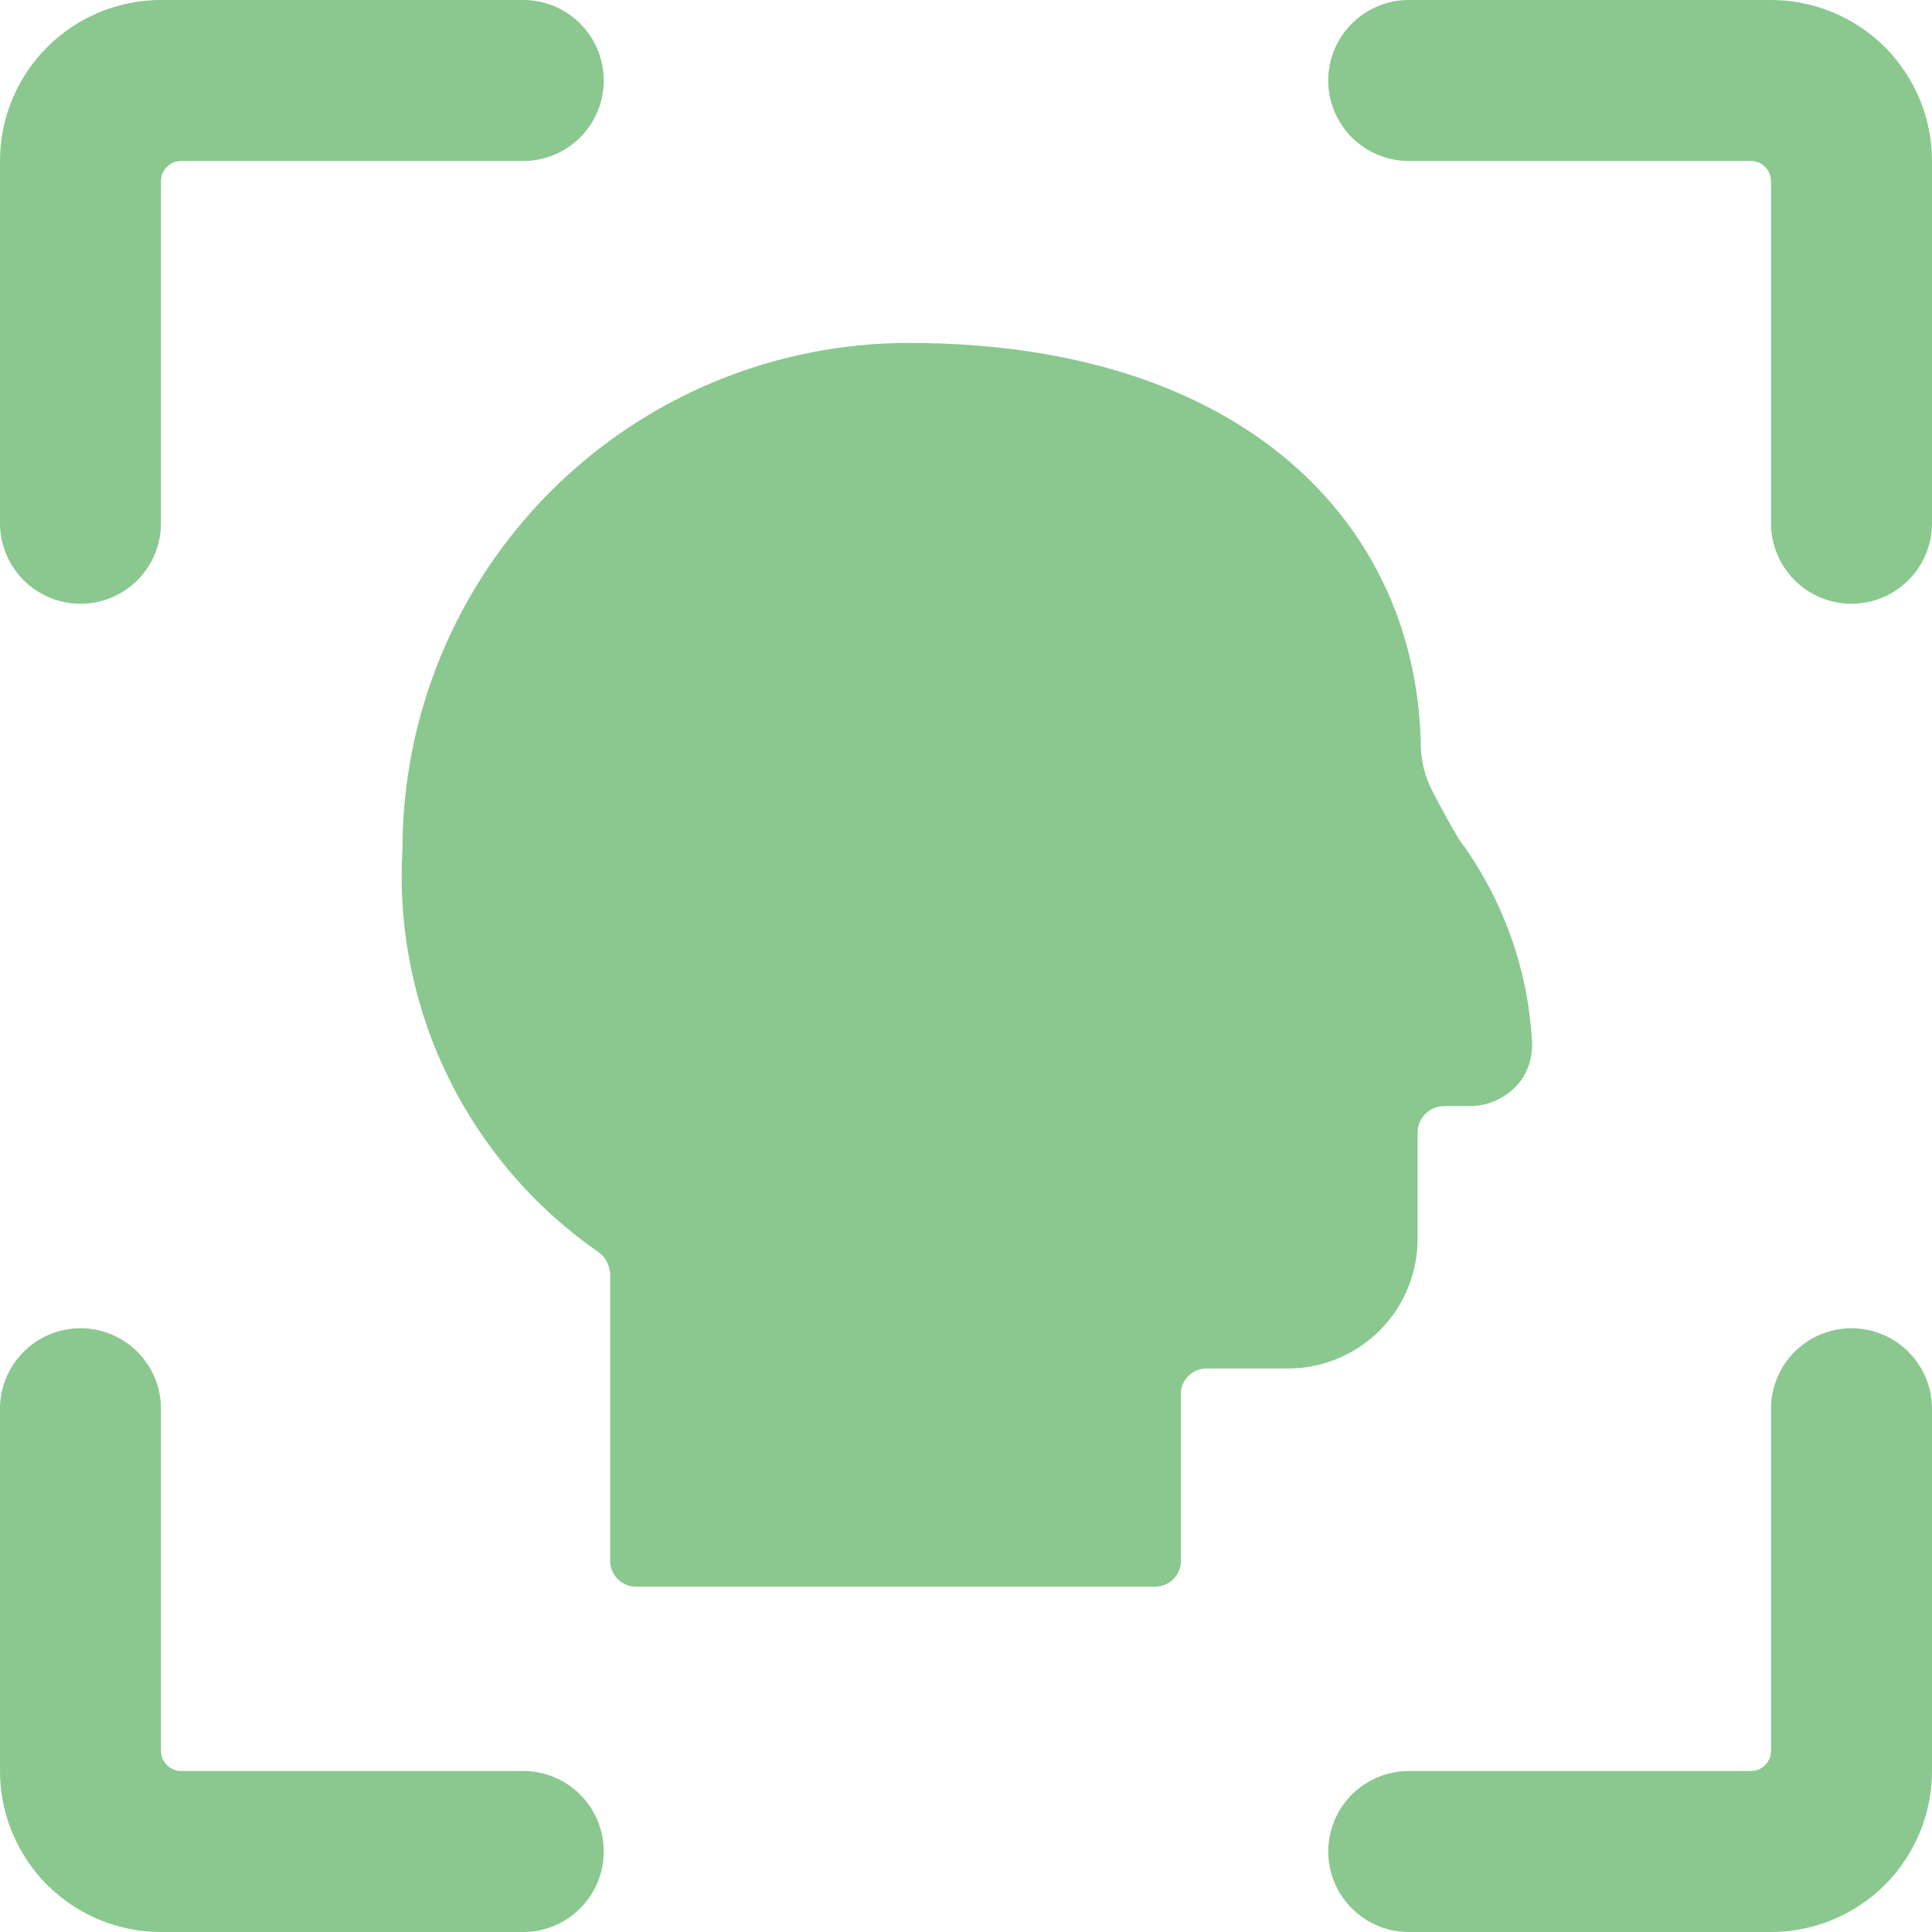
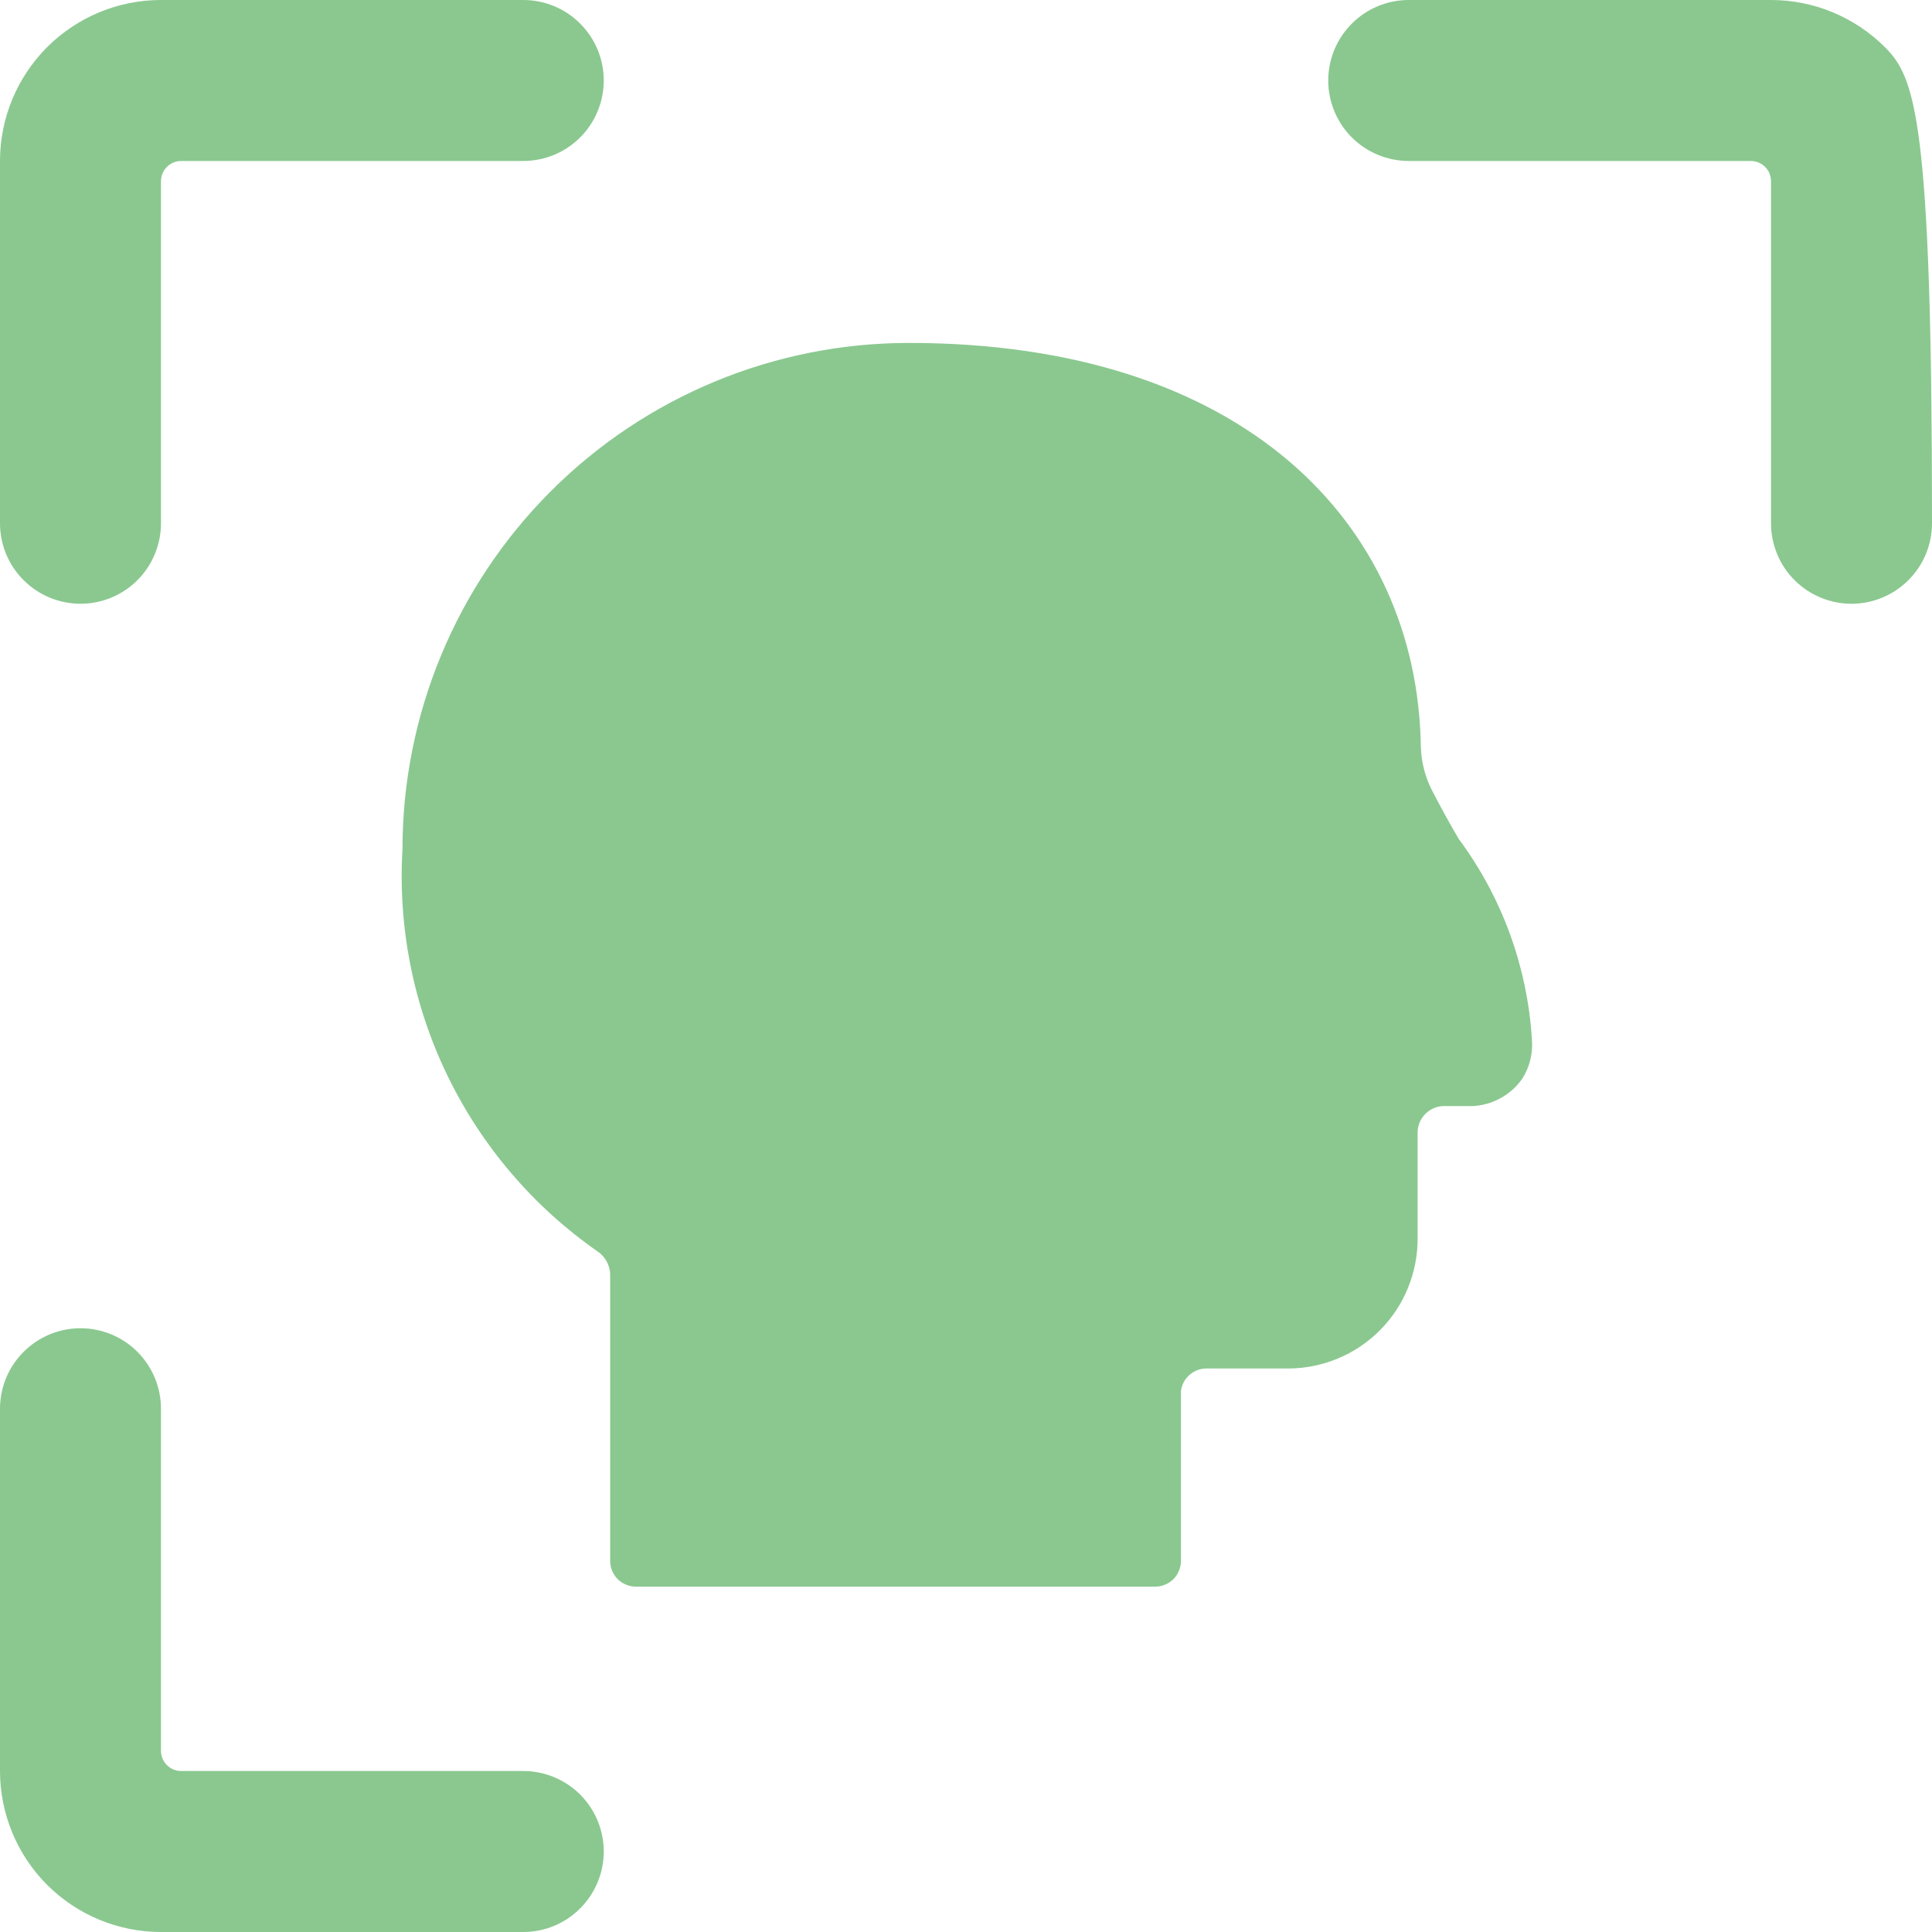
<svg xmlns="http://www.w3.org/2000/svg" width="28" height="28" viewBox="0 0 28 28" fill="none">
  <path d="M13.172 4.97C11.225 4.97 9.359 5.743 7.983 7.119C6.606 8.496 5.833 10.362 5.833 12.308C5.766 13.442 5.992 14.574 6.488 15.595C6.985 16.617 7.735 17.494 8.668 18.142C8.719 18.178 8.761 18.225 8.791 18.279C8.822 18.334 8.839 18.395 8.843 18.457V22.61C8.842 22.66 8.85 22.71 8.868 22.756C8.886 22.803 8.914 22.846 8.948 22.882C8.983 22.918 9.025 22.946 9.071 22.965C9.117 22.985 9.167 22.995 9.217 22.995H16.742C16.792 22.995 16.841 22.985 16.887 22.965C16.933 22.946 16.975 22.918 17.01 22.882C17.045 22.846 17.072 22.803 17.09 22.756C17.108 22.71 17.116 22.66 17.115 22.61V20.16C17.127 20.067 17.173 19.982 17.244 19.922C17.315 19.861 17.407 19.83 17.5 19.833H18.667C18.914 19.833 19.16 19.784 19.388 19.689C19.617 19.594 19.824 19.455 19.999 19.279C20.174 19.103 20.312 18.895 20.405 18.666C20.499 18.436 20.547 18.191 20.545 17.943V16.415C20.545 16.315 20.584 16.219 20.654 16.147C20.723 16.075 20.818 16.033 20.918 16.03H21.338C21.481 16.024 21.621 15.985 21.746 15.916C21.872 15.847 21.98 15.751 22.062 15.633C22.168 15.467 22.217 15.27 22.202 15.073C22.139 14.019 21.77 13.005 21.14 12.157C21.005 11.927 20.877 11.694 20.755 11.457C20.654 11.261 20.599 11.046 20.592 10.827C20.545 7.595 18.025 4.97 13.172 4.97Z" fill="#8AC88F" />
  <path d="M7.583 25.667H2.625C2.548 25.667 2.473 25.636 2.419 25.581C2.364 25.526 2.333 25.452 2.333 25.375V20.417C2.333 20.107 2.21 19.811 1.992 19.592C1.773 19.373 1.476 19.25 1.167 19.25C0.857 19.25 0.561 19.373 0.342 19.592C0.123 19.811 0 20.107 0 20.417L0 25.667C0 26.285 0.246 26.879 0.683 27.317C1.121 27.754 1.714 28 2.333 28H7.583C7.893 28 8.19 27.877 8.408 27.658C8.627 27.439 8.75 27.143 8.75 26.833C8.75 26.524 8.627 26.227 8.408 26.008C8.19 25.79 7.893 25.667 7.583 25.667Z" fill="#8AC88F" />
  <path d="M1.167 8.75C1.476 8.75 1.773 8.627 1.992 8.408C2.21 8.19 2.333 7.893 2.333 7.583V2.625C2.333 2.548 2.364 2.473 2.419 2.419C2.473 2.364 2.548 2.333 2.625 2.333H7.583C7.893 2.333 8.19 2.21 8.408 1.992C8.627 1.773 8.75 1.476 8.75 1.167C8.75 0.857 8.627 0.561 8.408 0.342C8.19 0.123 7.893 0 7.583 0L2.333 0C1.714 0 1.121 0.246 0.683 0.683C0.246 1.121 0 1.714 0 2.333L0 7.583C0 7.893 0.123 8.19 0.342 8.408C0.561 8.627 0.857 8.75 1.167 8.75Z" fill="#8AC88F" />
-   <path d="M26.833 19.25C26.524 19.25 26.227 19.373 26.008 19.592C25.79 19.811 25.667 20.107 25.667 20.417V25.375C25.667 25.452 25.636 25.526 25.581 25.581C25.526 25.636 25.452 25.667 25.375 25.667H20.417C20.107 25.667 19.811 25.79 19.592 26.008C19.373 26.227 19.25 26.524 19.25 26.833C19.25 27.143 19.373 27.439 19.592 27.658C19.811 27.877 20.107 28 20.417 28H25.667C26.285 28 26.879 27.754 27.317 27.317C27.754 26.879 28 26.285 28 25.667V20.417C28 20.107 27.877 19.811 27.658 19.592C27.439 19.373 27.143 19.25 26.833 19.25Z" fill="#8AC88F" />
-   <path d="M25.667 0H20.417C20.107 0 19.811 0.123 19.592 0.342C19.373 0.561 19.25 0.857 19.25 1.167C19.25 1.476 19.373 1.773 19.592 1.992C19.811 2.21 20.107 2.333 20.417 2.333H25.375C25.452 2.333 25.526 2.364 25.581 2.419C25.636 2.473 25.667 2.548 25.667 2.625V7.583C25.667 7.893 25.79 8.19 26.008 8.408C26.227 8.627 26.524 8.75 26.833 8.75C27.143 8.75 27.439 8.627 27.658 8.408C27.877 8.19 28 7.893 28 7.583V2.333C28 1.714 27.754 1.121 27.317 0.683C26.879 0.246 26.285 0 25.667 0Z" fill="#8AC88F" />
+   <path d="M25.667 0H20.417C20.107 0 19.811 0.123 19.592 0.342C19.373 0.561 19.25 0.857 19.25 1.167C19.25 1.476 19.373 1.773 19.592 1.992C19.811 2.21 20.107 2.333 20.417 2.333H25.375C25.452 2.333 25.526 2.364 25.581 2.419C25.636 2.473 25.667 2.548 25.667 2.625V7.583C25.667 7.893 25.79 8.19 26.008 8.408C26.227 8.627 26.524 8.75 26.833 8.75C27.143 8.75 27.439 8.627 27.658 8.408C27.877 8.19 28 7.893 28 7.583C28 1.714 27.754 1.121 27.317 0.683C26.879 0.246 26.285 0 25.667 0Z" fill="#8AC88F" />
</svg>